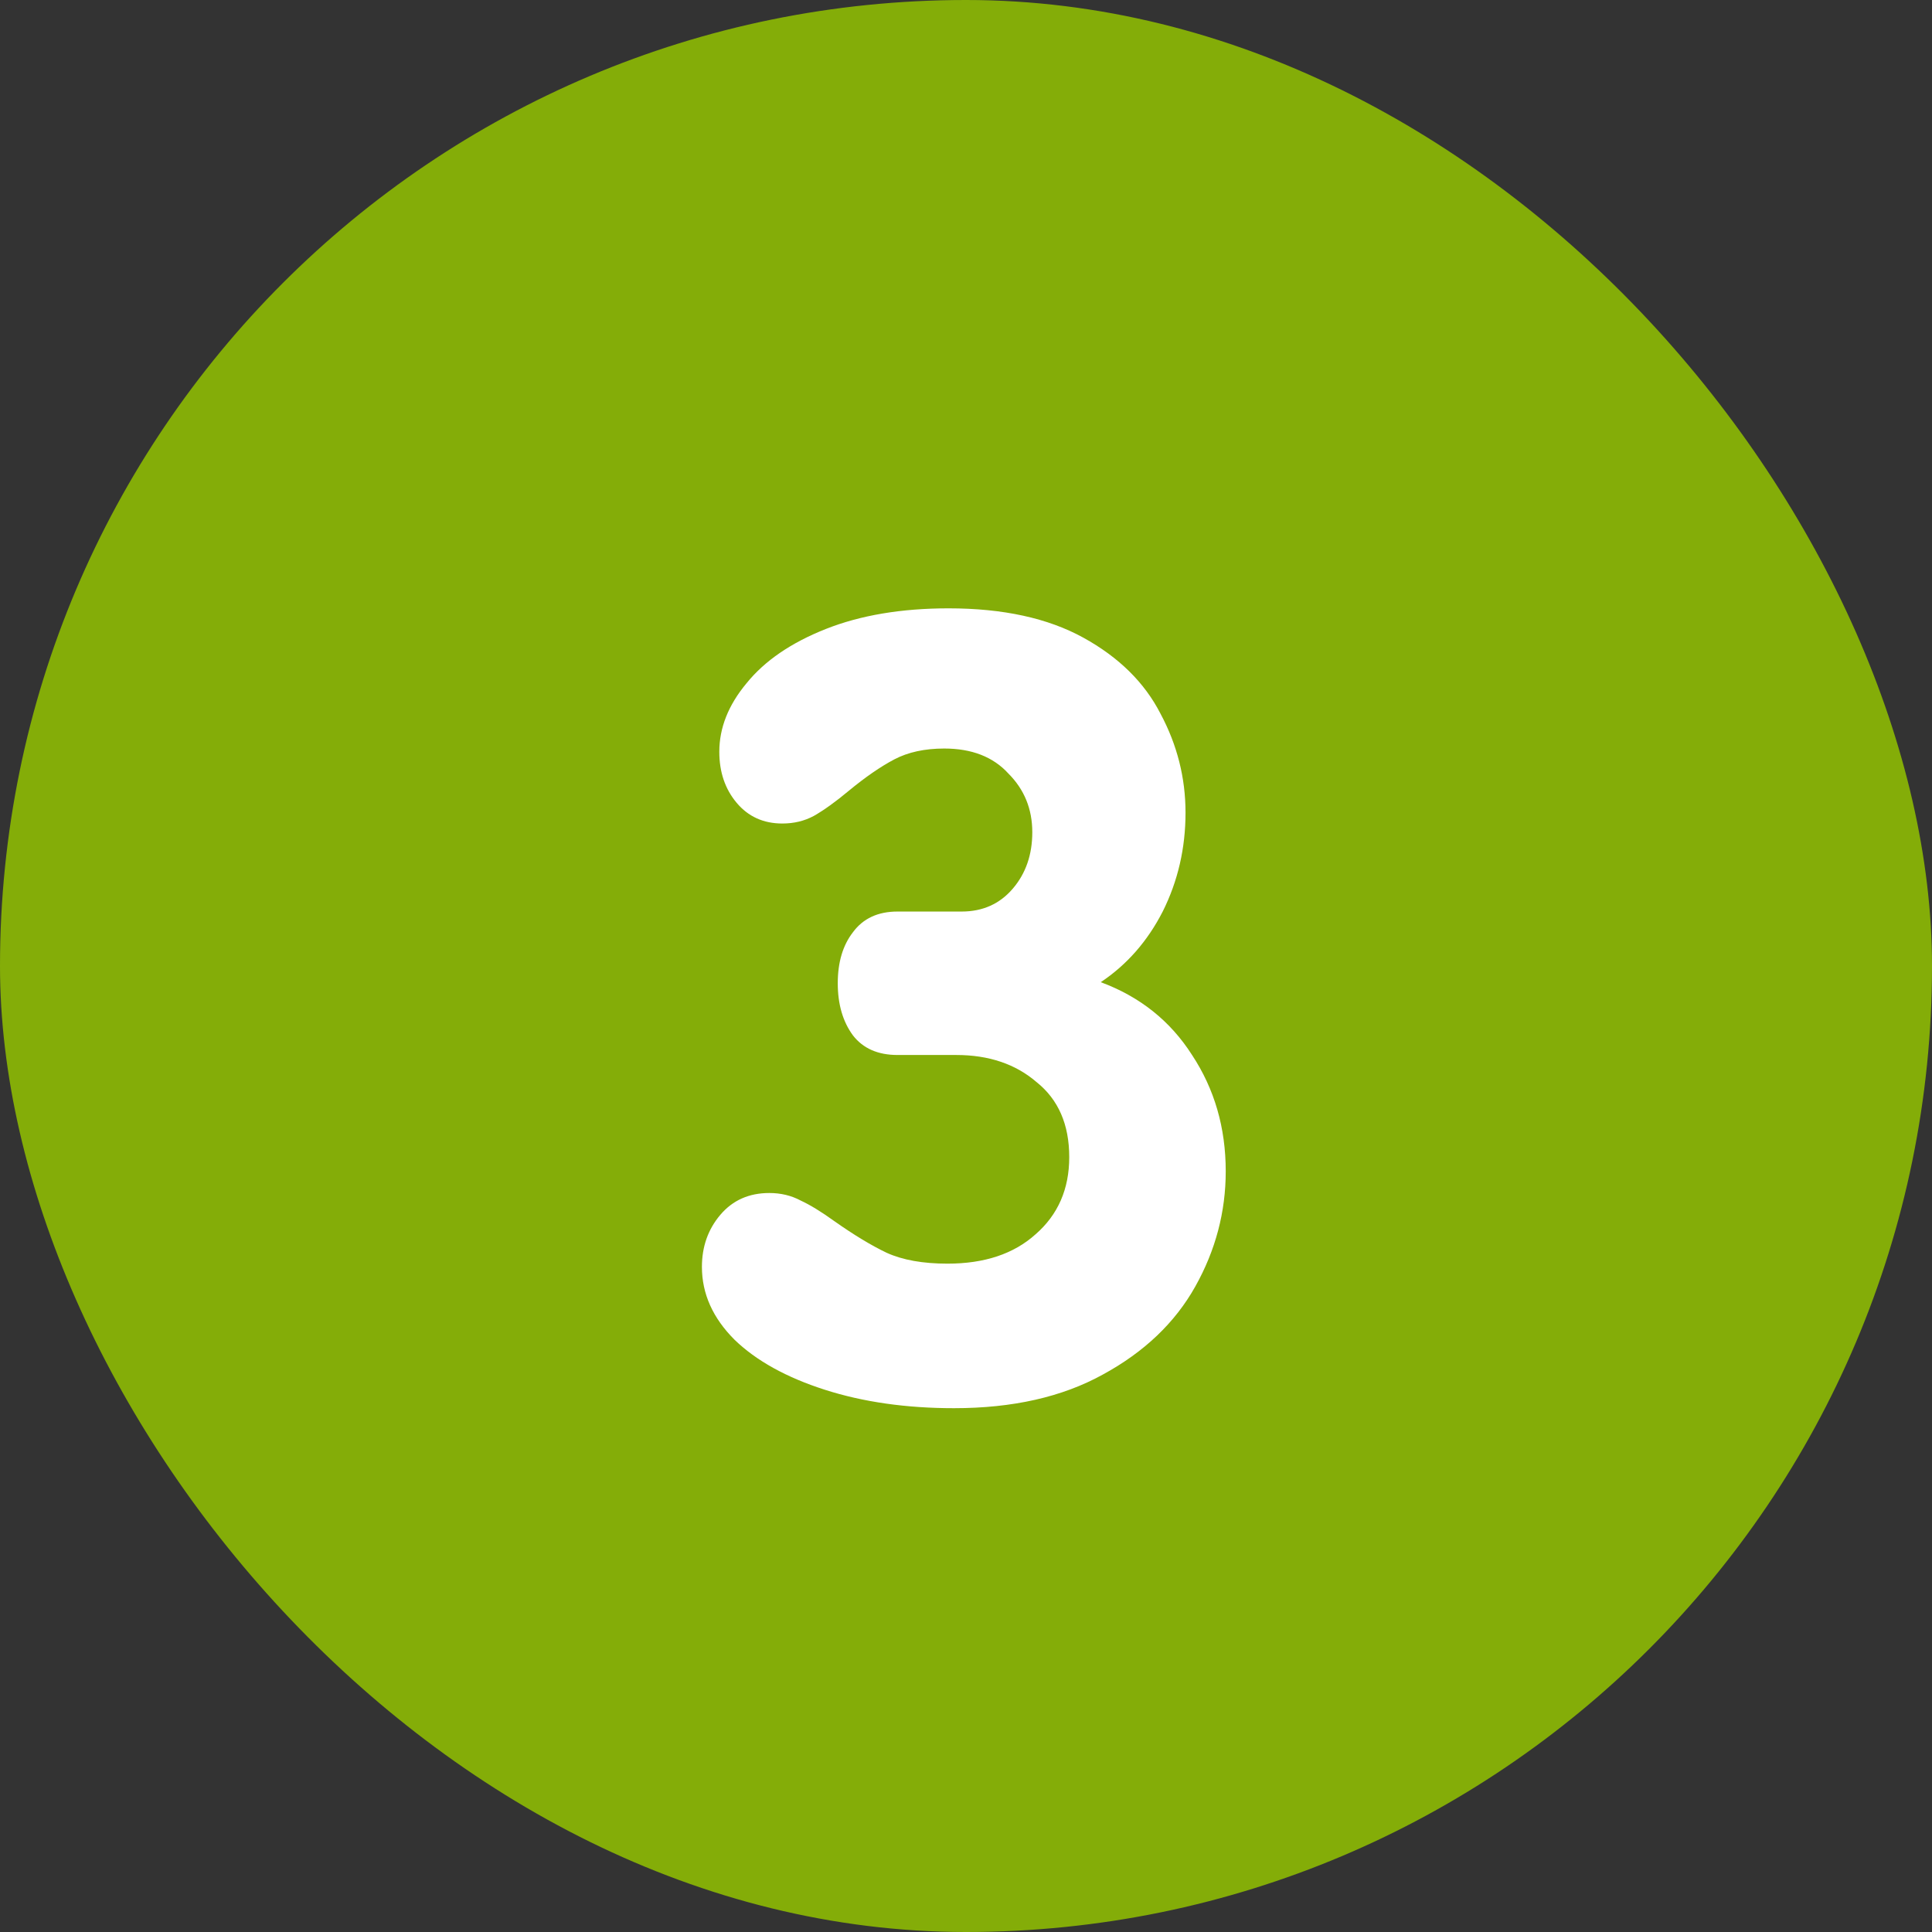
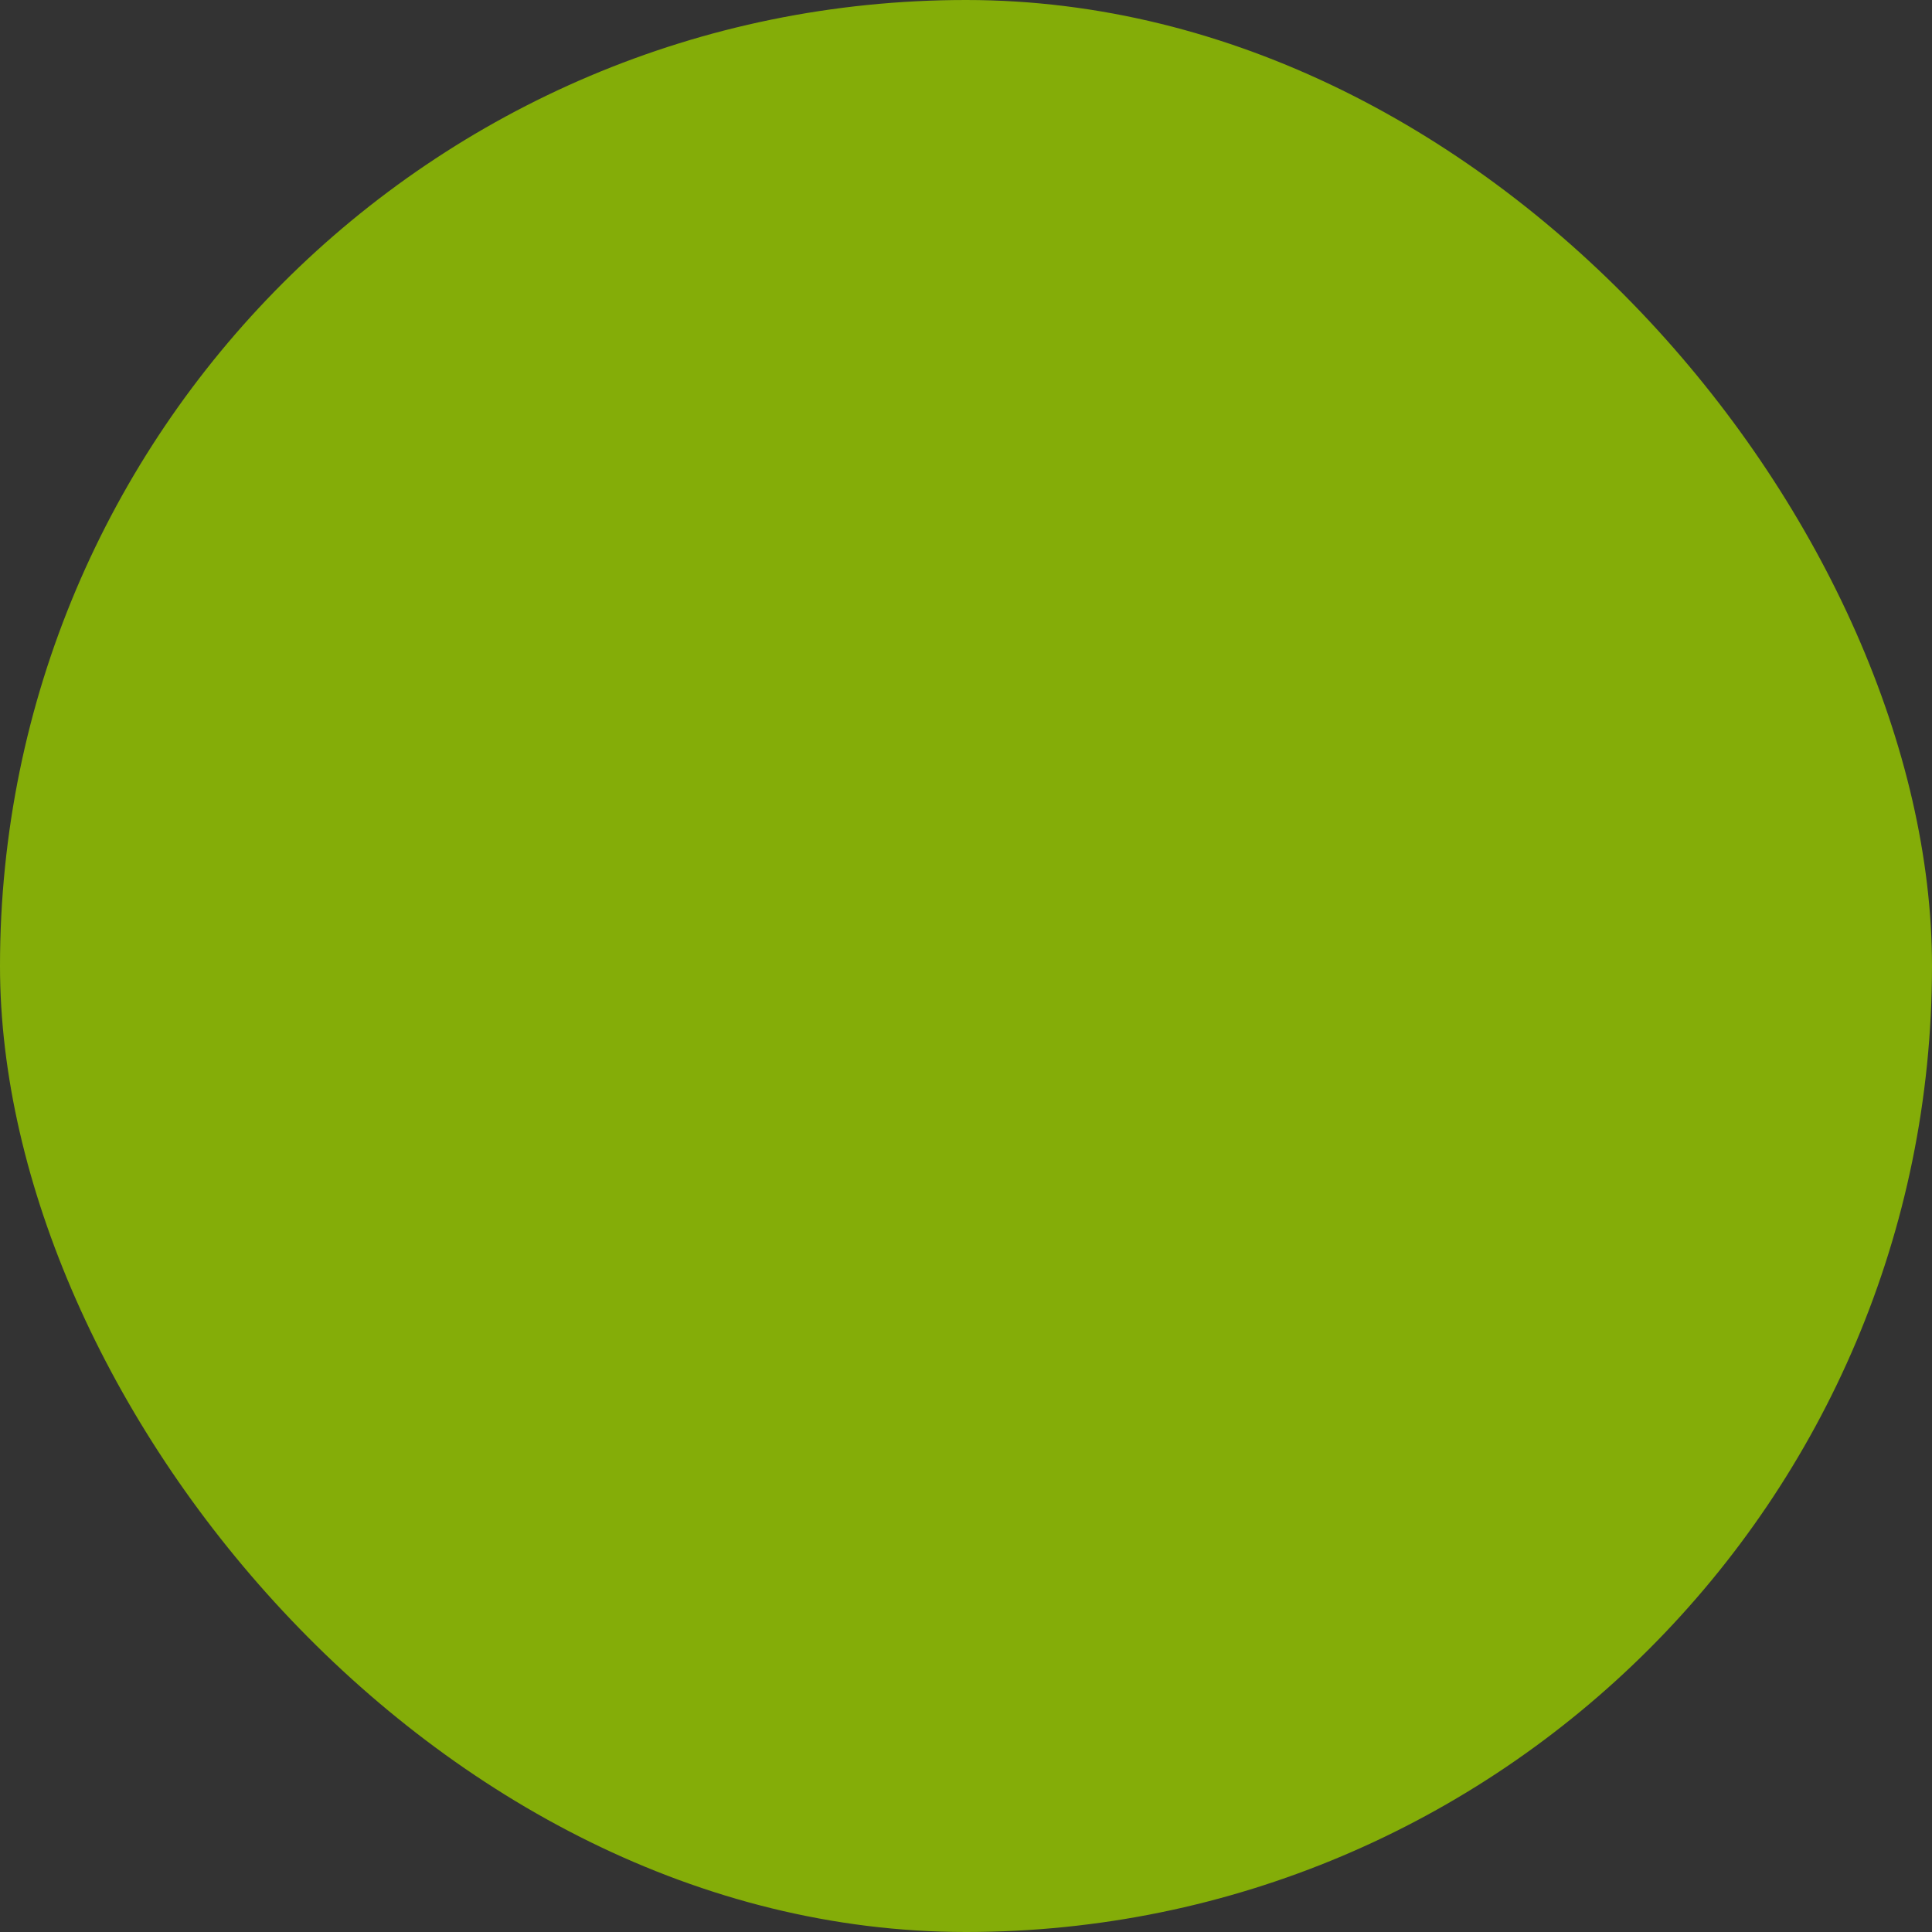
<svg xmlns="http://www.w3.org/2000/svg" width="80" height="80" viewBox="0 0 80 80" fill="none">
  <rect x="0" y="0" width="80" height="80" fill="#333333" stroke="none" />
  <rect width="80" height="80" rx="40" fill="#84AD08" />
-   <path d="M39.505 58.31C37.525 58.31 35.74 58.055 34.15 57.545C32.56 57.035 31.315 56.345 30.415 55.475C29.515 54.575 29.065 53.57 29.065 52.46C29.065 51.62 29.32 50.9 29.83 50.3C30.34 49.7 31.015 49.4 31.855 49.4C32.335 49.4 32.77 49.505 33.16 49.715C33.55 49.895 34.015 50.18 34.555 50.57C35.365 51.14 36.085 51.575 36.715 51.875C37.375 52.175 38.215 52.325 39.235 52.325C40.765 52.325 41.98 51.92 42.88 51.11C43.81 50.3 44.275 49.235 44.275 47.915C44.275 46.565 43.825 45.53 42.925 44.81C42.055 44.06 40.945 43.685 39.595 43.685H37.165C36.355 43.685 35.74 43.415 35.32 42.875C34.9 42.305 34.69 41.585 34.69 40.715C34.69 39.845 34.9 39.14 35.32 38.6C35.74 38.03 36.355 37.745 37.165 37.745H39.82C40.69 37.745 41.395 37.43 41.935 36.8C42.475 36.17 42.745 35.39 42.745 34.46C42.745 33.5 42.415 32.69 41.755 32.03C41.125 31.34 40.24 30.995 39.1 30.995C38.29 30.995 37.6 31.145 37.03 31.445C36.46 31.745 35.83 32.18 35.14 32.75C34.6 33.2 34.12 33.545 33.7 33.785C33.31 33.995 32.875 34.1 32.395 34.1C31.615 34.1 30.985 33.815 30.505 33.245C30.025 32.675 29.785 31.97 29.785 31.13C29.785 30.14 30.16 29.195 30.91 28.295C31.66 27.365 32.755 26.615 34.195 26.045C35.635 25.475 37.33 25.19 39.28 25.19C41.53 25.19 43.39 25.595 44.86 26.405C46.33 27.215 47.395 28.265 48.055 29.555C48.745 30.845 49.09 32.21 49.09 33.65C49.09 35.12 48.775 36.485 48.145 37.745C47.515 38.975 46.66 39.95 45.58 40.67C47.2 41.27 48.46 42.275 49.36 43.685C50.29 45.095 50.755 46.7 50.755 48.5C50.755 50.18 50.335 51.77 49.495 53.27C48.655 54.77 47.38 55.985 45.67 56.915C43.99 57.845 41.935 58.31 39.505 58.31Z" fill="white" />
</svg>